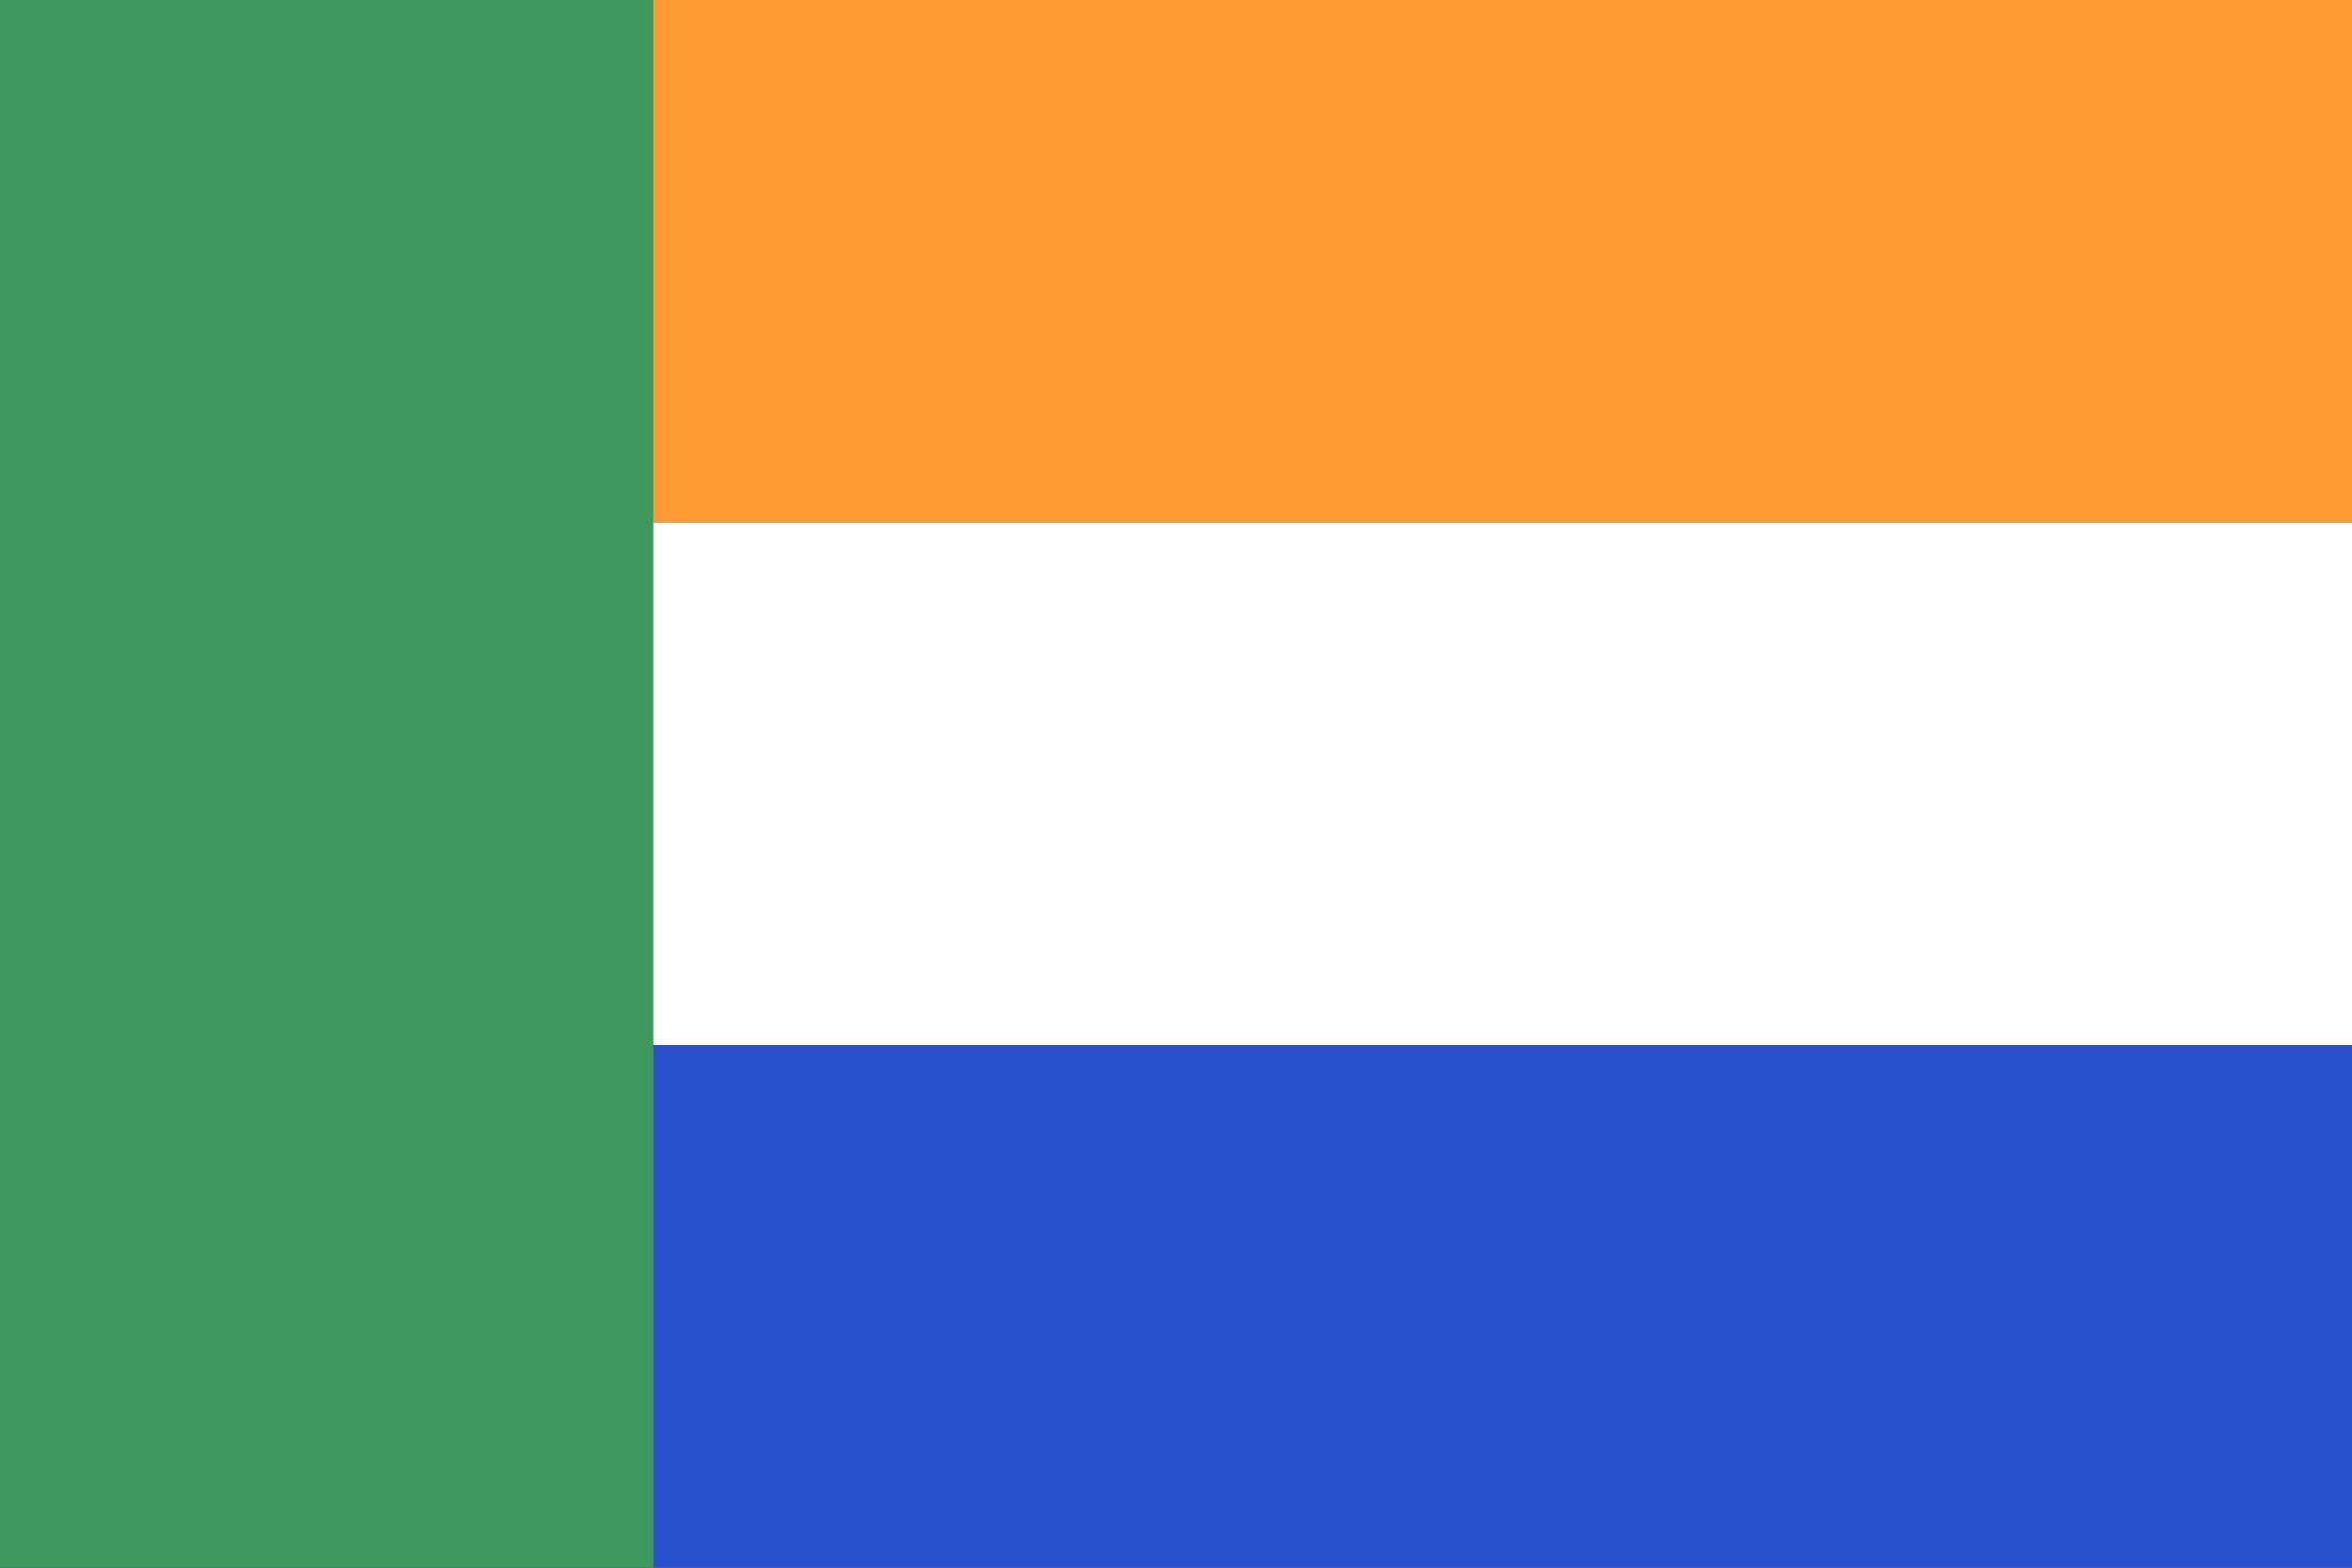
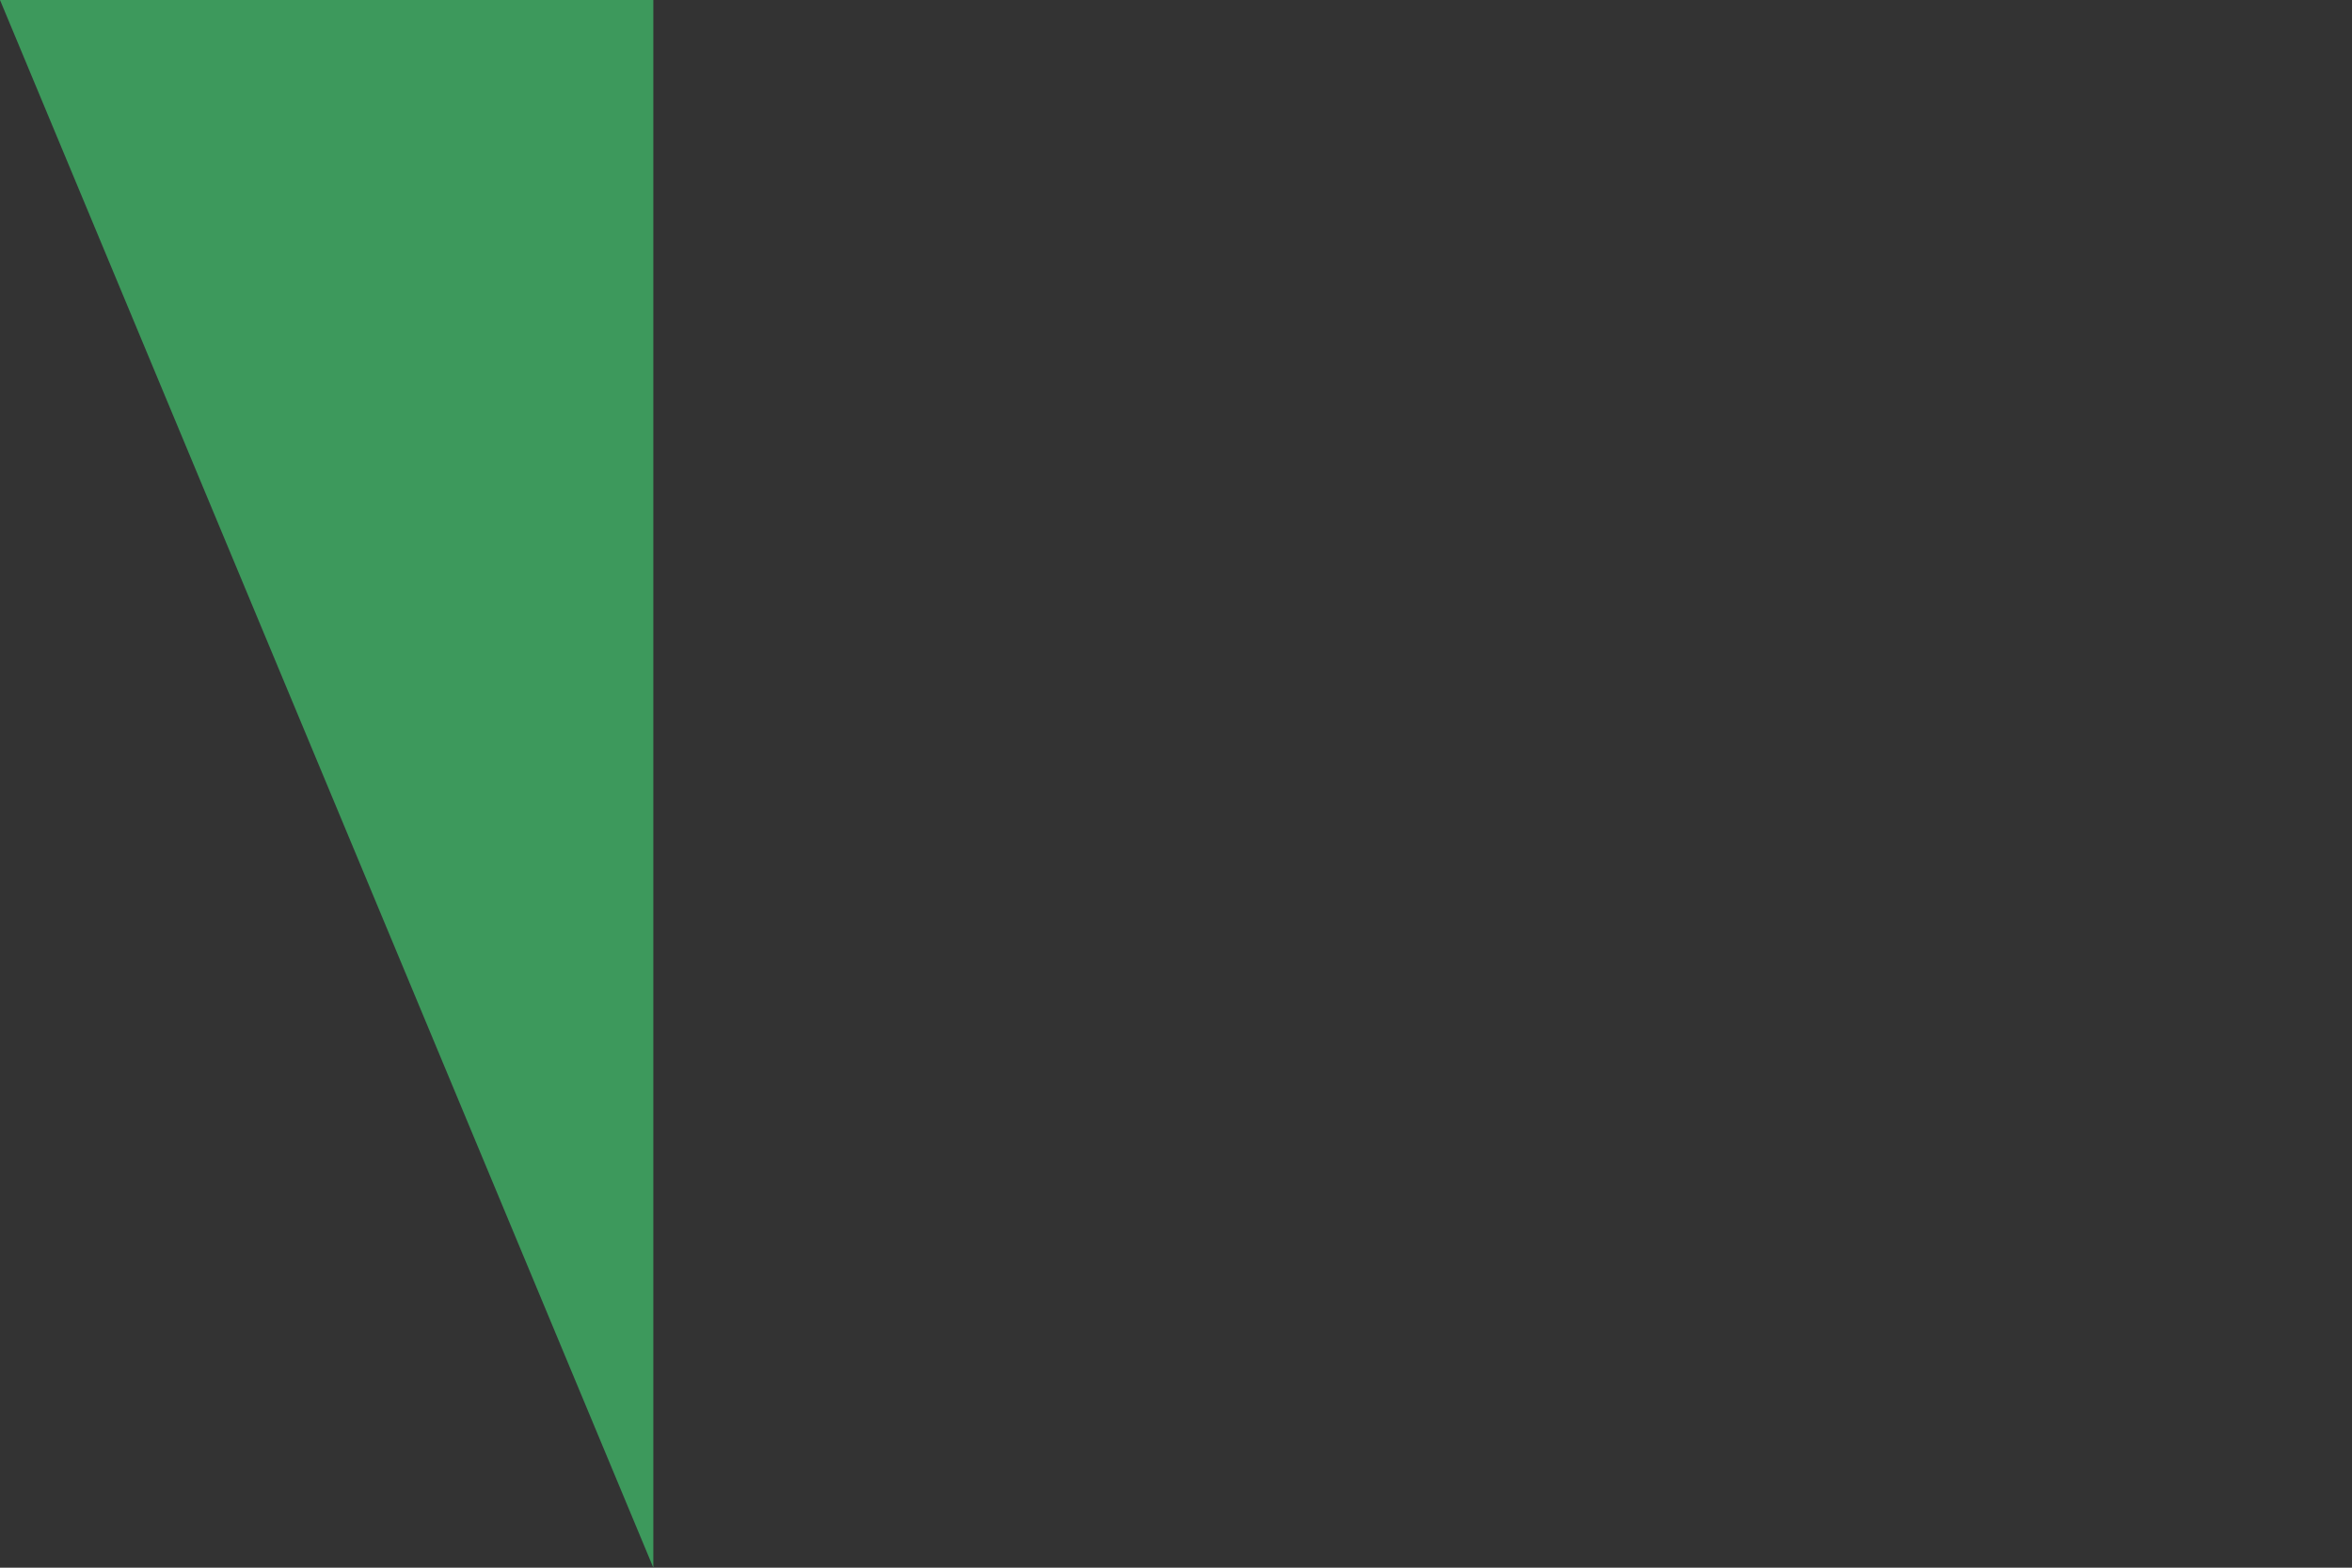
<svg xmlns="http://www.w3.org/2000/svg" viewBox="0 0 9 6">
  <rect x="0" y="0" width="9" height="6" fill="#333333" stroke="none" />
-   <path d="m0 0h9v2H0" fill="#f93" />
-   <path d="m0 2h9v2H0" fill="#fff" />
-   <path d="m0 4h9v2H0" fill="#2952cc" />
-   <path d="m0 0h2.5v6H0" fill="#3d995c" />
+   <path d="m0 0h2.5v6" fill="#3d995c" />
</svg>